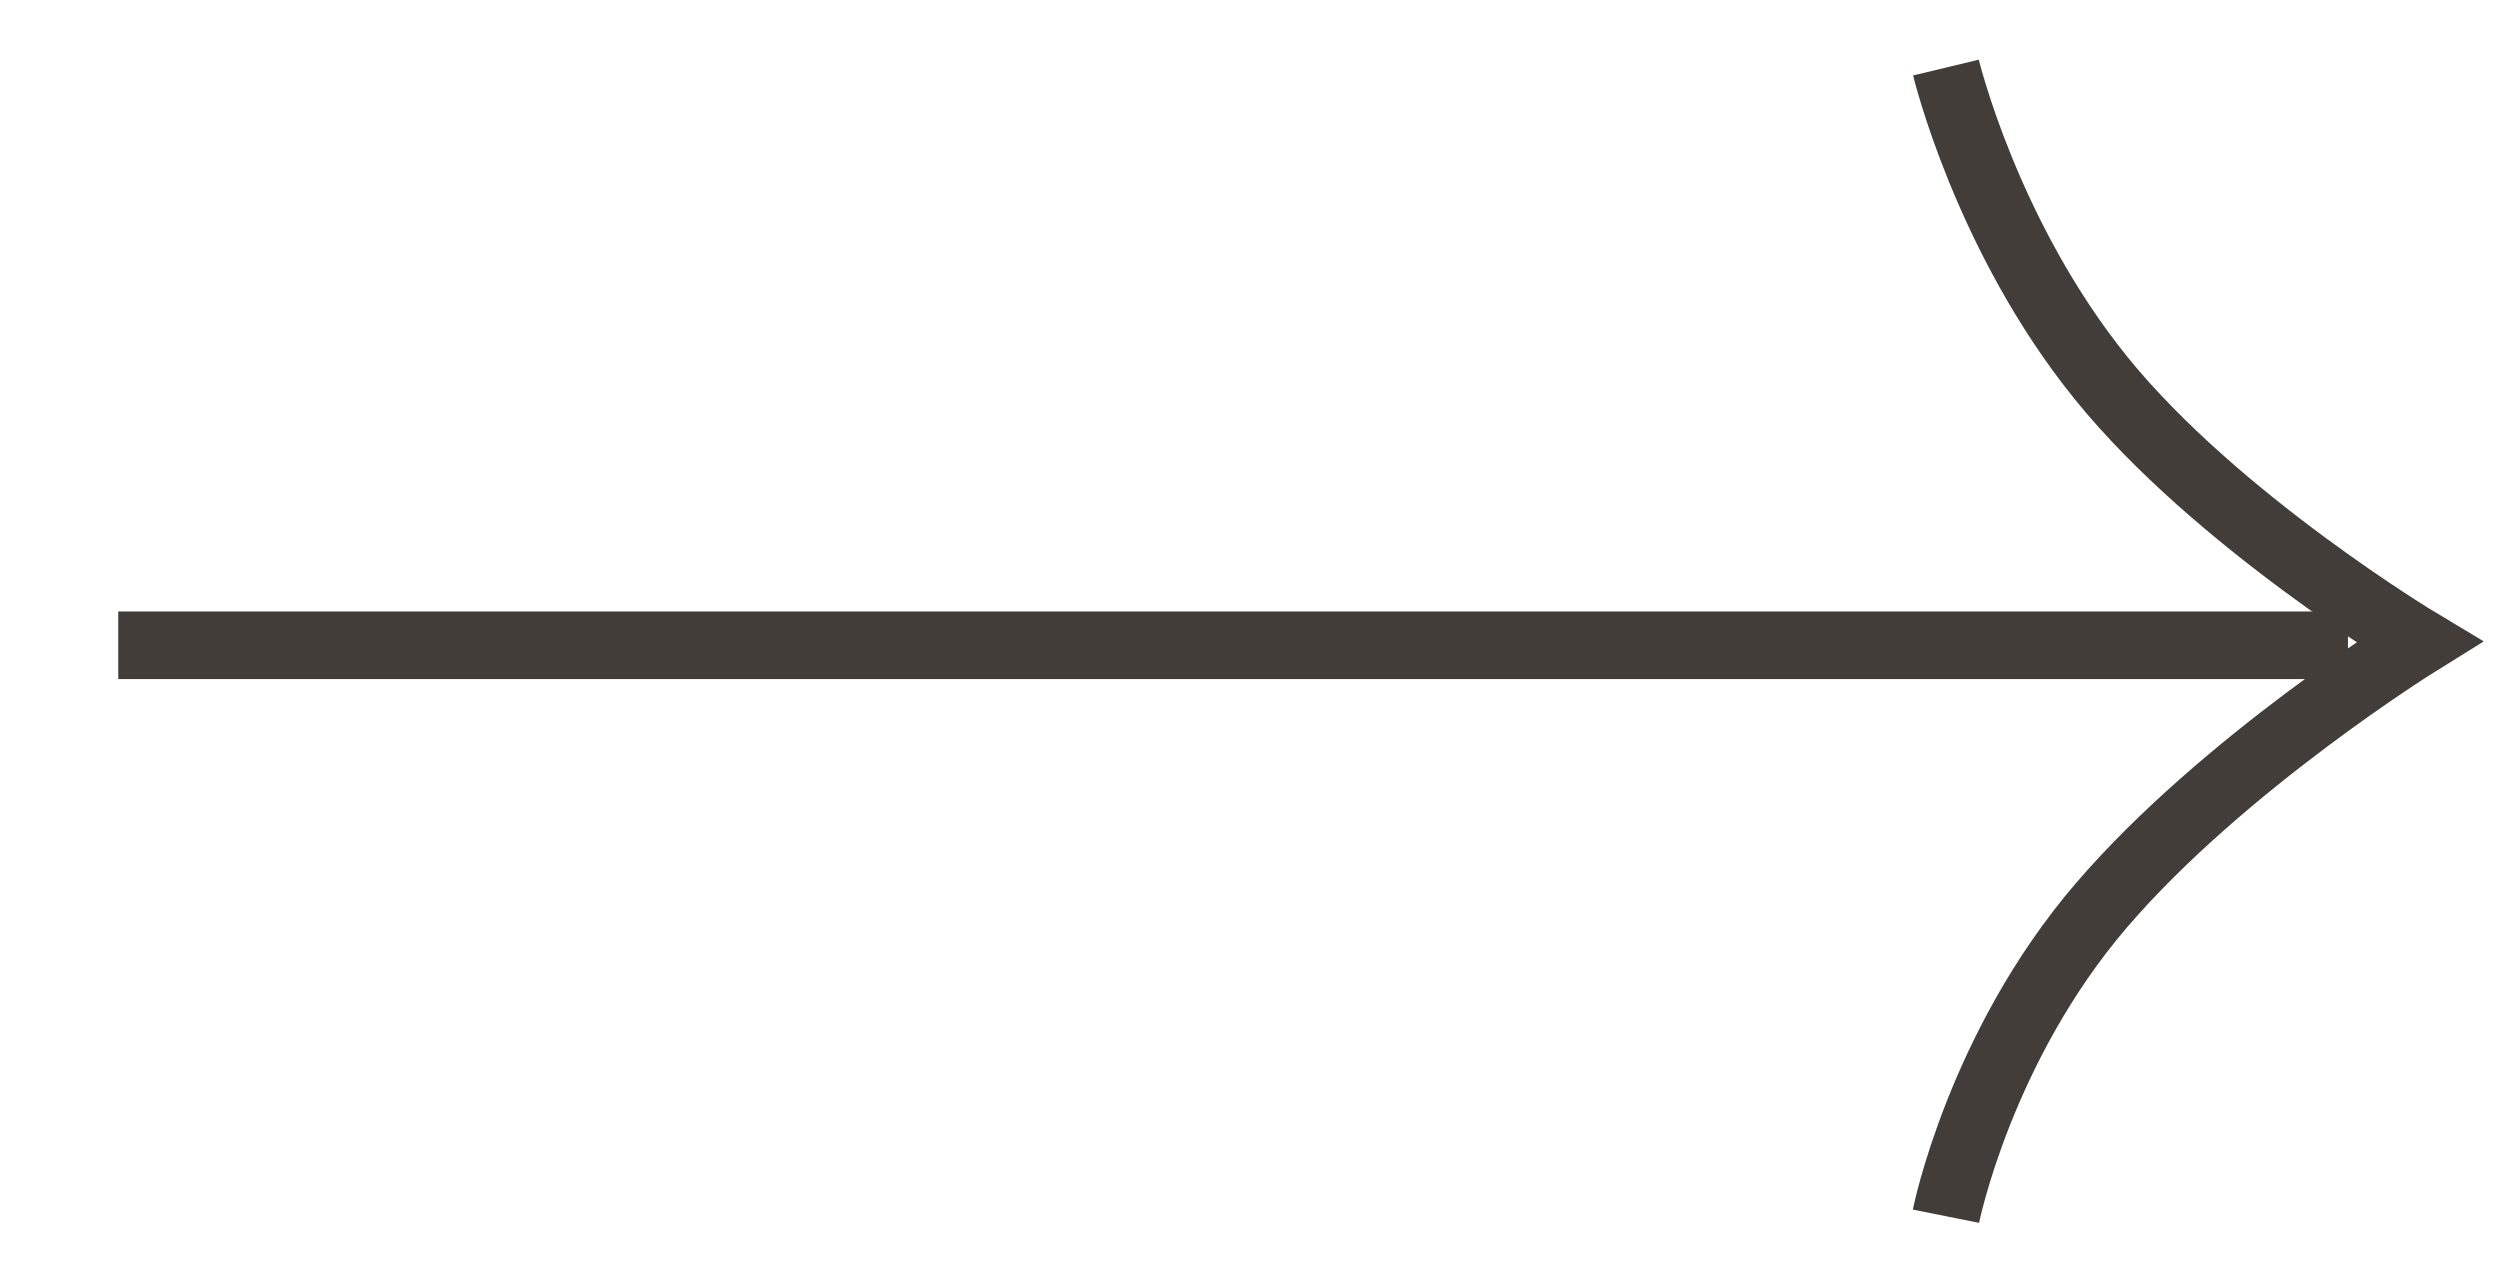
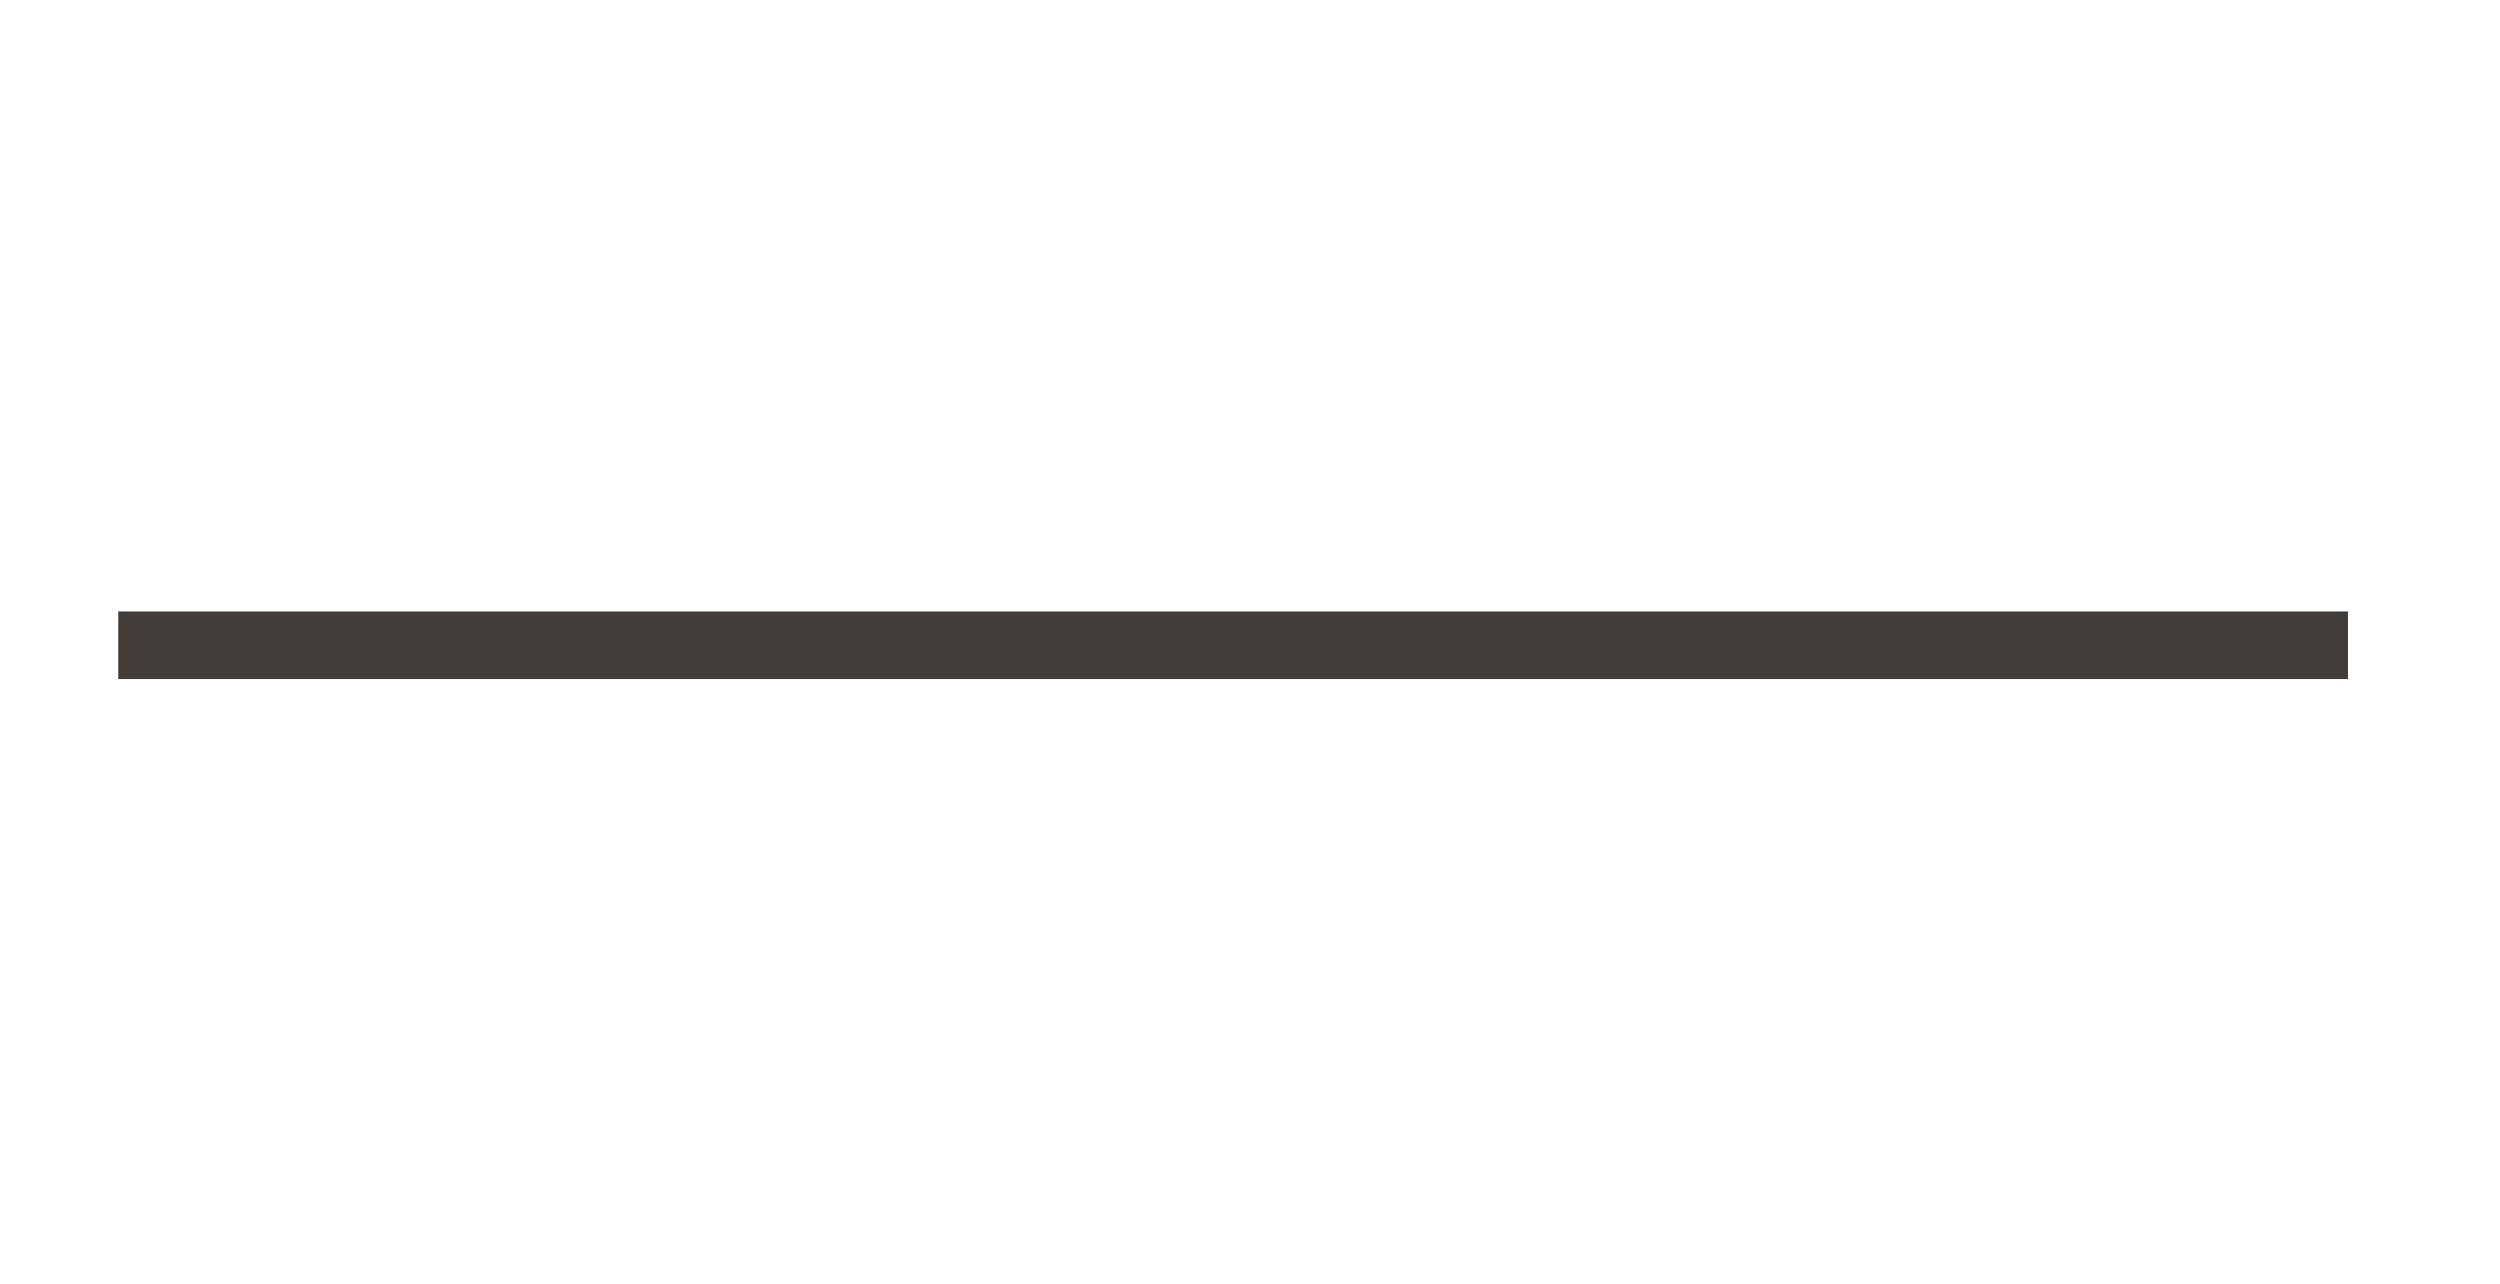
<svg xmlns="http://www.w3.org/2000/svg" id="_Слой_1" data-name="Слой_1" version="1.1" viewBox="0 0 37 19">
  <defs>
    <style> .st0 { fill: none; } .st0, .st1 { stroke: #423d38; } .st1 { fill: #423d38; stroke-width: .5px; } </style>
  </defs>
-   <path class="st0" d="M28.8,1s.6,2.5,2.3,4.6,4.7,3.9,4.7,3.9c0,0-2.9,1.8-4.7,3.9-1.8,2.1-2.3,4.6-2.3,4.6" />
  <rect class="st1" x="2" y="9.2" width="32.5" height=".5" transform="translate(36.5 19) rotate(180)" />
</svg>